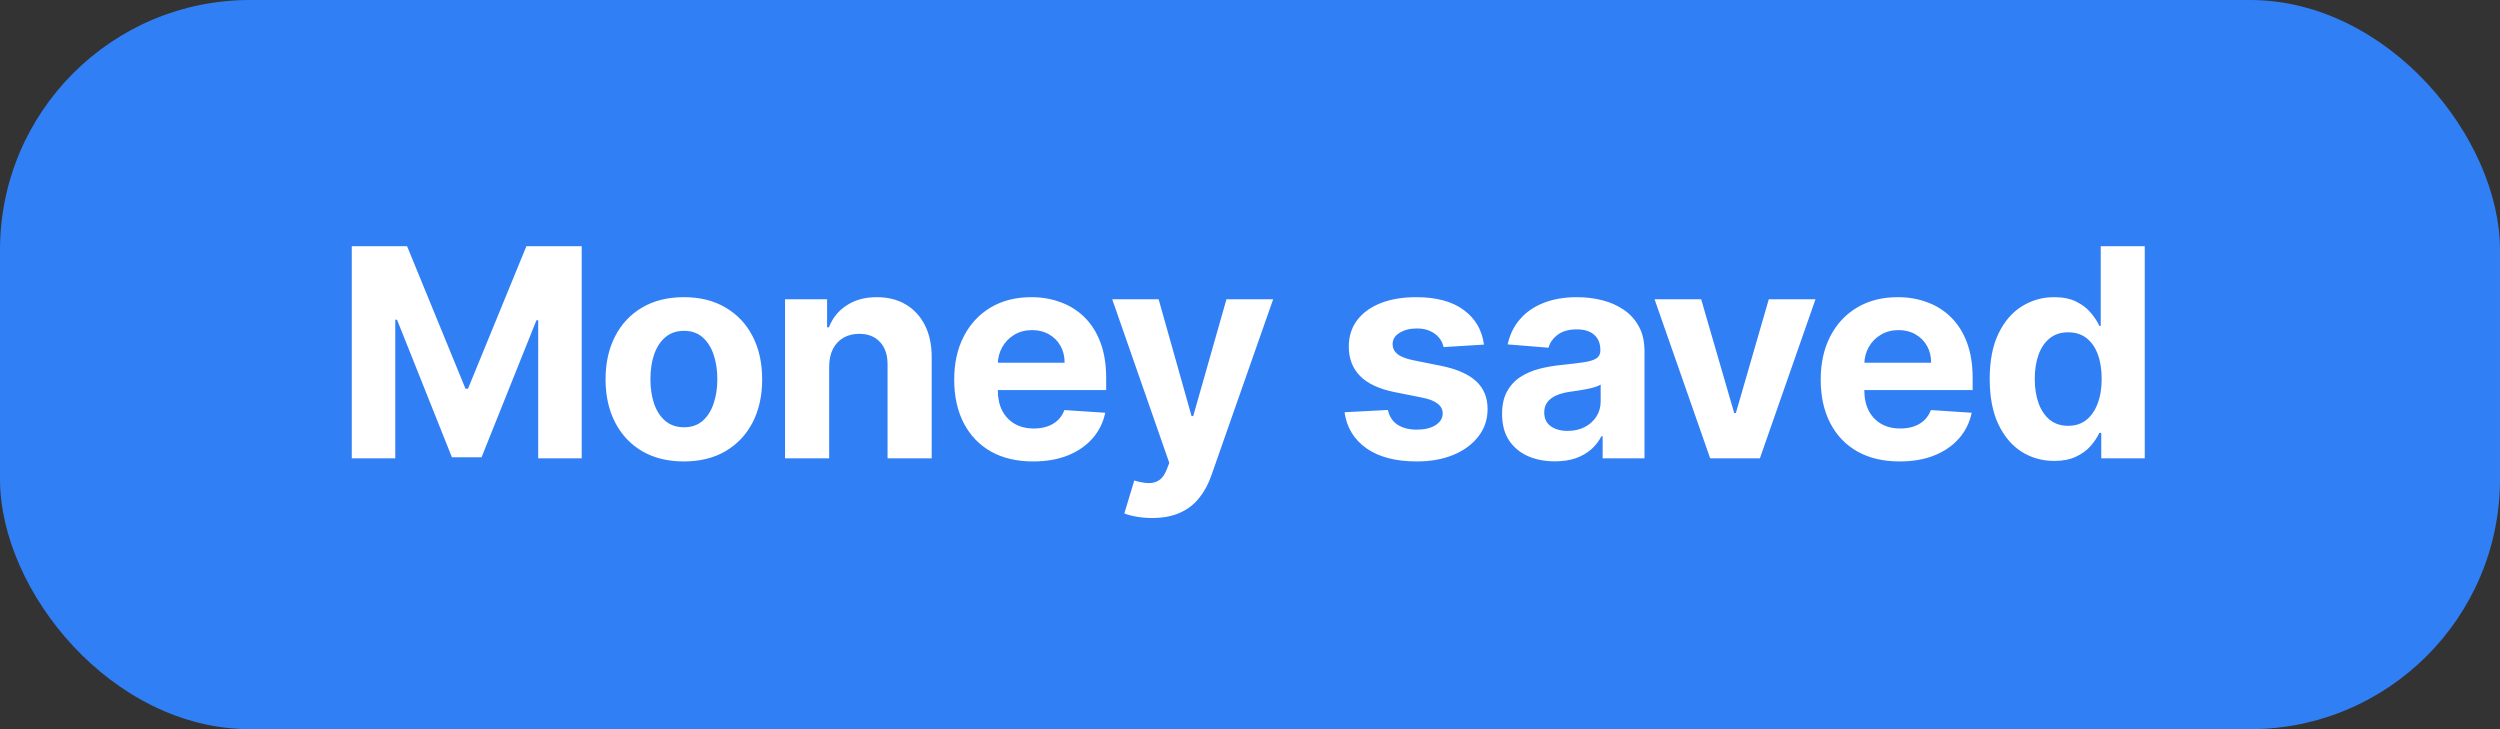
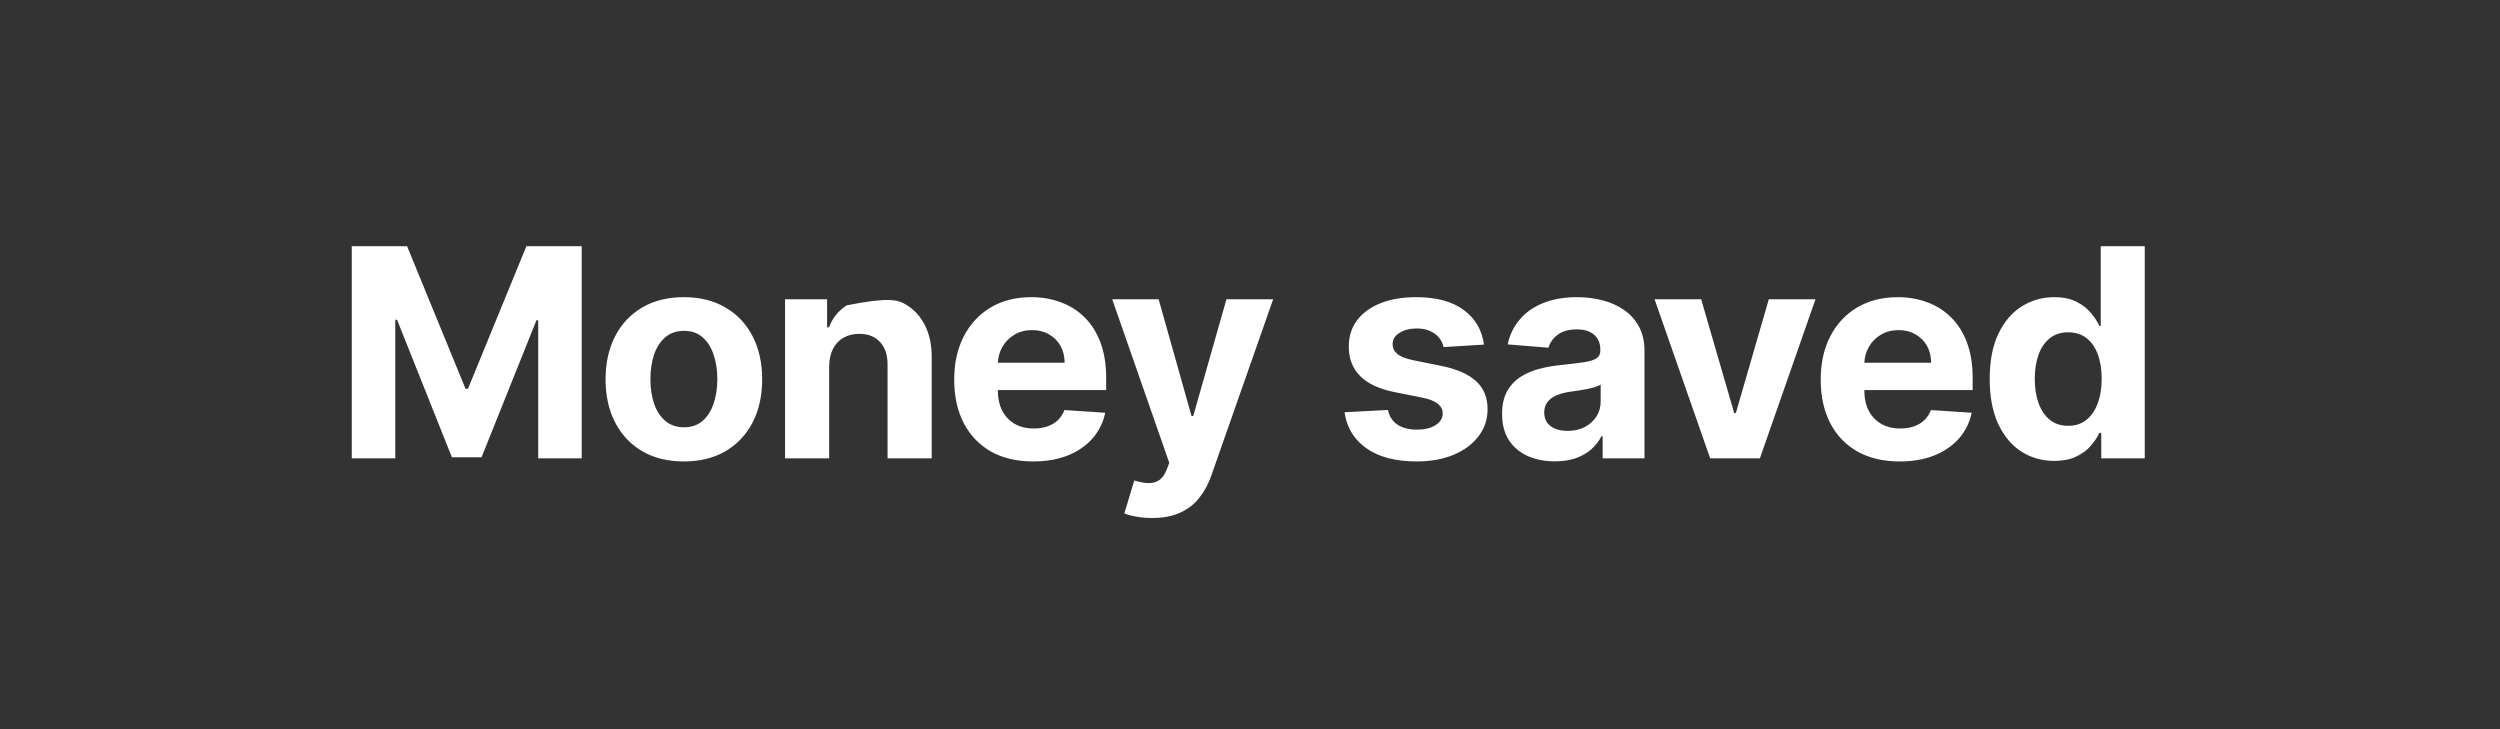
<svg xmlns="http://www.w3.org/2000/svg" width="120" height="35" viewBox="0 0 120 35" fill="none">
  <rect x="0" y="0" width="120" height="35" fill="#333333" stroke="none" />
-   <rect width="120" height="35" rx="12" fill="#317FF5" />
-   <path d="M16.885 11.818H19.54L22.344 18.659H22.463L25.267 11.818H27.922V22H25.834V15.373H25.749L23.114 21.95H21.692L19.058 15.348H18.973V22H16.885V11.818ZM32.826 22.149C32.054 22.149 31.386 21.985 30.823 21.657C30.262 21.326 29.83 20.865 29.525 20.275C29.22 19.682 29.067 18.994 29.067 18.212C29.067 17.423 29.22 16.733 29.525 16.143C29.83 15.55 30.262 15.089 30.823 14.761C31.386 14.43 32.054 14.264 32.826 14.264C33.598 14.264 34.264 14.43 34.825 14.761C35.388 15.089 35.822 15.55 36.127 16.143C36.432 16.733 36.584 17.423 36.584 18.212C36.584 18.994 36.432 19.682 36.127 20.275C35.822 20.865 35.388 21.326 34.825 21.657C34.264 21.985 33.598 22.149 32.826 22.149ZM32.836 20.509C33.187 20.509 33.481 20.409 33.716 20.21C33.951 20.008 34.129 19.733 34.248 19.385C34.37 19.037 34.432 18.641 34.432 18.197C34.432 17.753 34.37 17.357 34.248 17.009C34.129 16.66 33.951 16.385 33.716 16.183C33.481 15.981 33.187 15.88 32.836 15.88C32.481 15.88 32.183 15.981 31.941 16.183C31.702 16.385 31.522 16.66 31.399 17.009C31.28 17.357 31.22 17.753 31.22 18.197C31.22 18.641 31.28 19.037 31.399 19.385C31.522 19.733 31.702 20.008 31.941 20.21C32.183 20.409 32.481 20.509 32.836 20.509ZM39.8 17.585V22H37.682V14.364H39.7V15.711H39.79C39.959 15.267 40.242 14.915 40.64 14.657C41.038 14.395 41.52 14.264 42.087 14.264C42.617 14.264 43.079 14.38 43.474 14.612C43.868 14.844 44.175 15.176 44.393 15.607C44.612 16.034 44.721 16.544 44.721 17.138V22H42.603V17.516C42.607 17.048 42.487 16.684 42.246 16.422C42.004 16.157 41.67 16.024 41.246 16.024C40.961 16.024 40.709 16.085 40.491 16.208C40.275 16.331 40.106 16.51 39.983 16.745C39.864 16.977 39.803 17.257 39.8 17.585ZM49.591 22.149C48.805 22.149 48.129 21.99 47.562 21.672C46.999 21.35 46.565 20.896 46.26 20.31C45.955 19.72 45.802 19.022 45.802 18.217C45.802 17.431 45.955 16.742 46.26 16.148C46.565 15.555 46.994 15.093 47.547 14.761C48.104 14.43 48.757 14.264 49.506 14.264C50.01 14.264 50.479 14.345 50.913 14.508C51.351 14.667 51.732 14.907 52.057 15.229C52.385 15.55 52.64 15.954 52.822 16.442C53.005 16.926 53.096 17.492 53.096 18.142V18.724H46.648V17.411H51.102C51.102 17.106 51.036 16.836 50.903 16.601C50.771 16.366 50.587 16.182 50.351 16.049C50.119 15.913 49.849 15.845 49.541 15.845C49.219 15.845 48.934 15.92 48.686 16.069C48.441 16.215 48.248 16.412 48.109 16.66C47.97 16.906 47.899 17.179 47.895 17.481V18.729C47.895 19.107 47.965 19.433 48.104 19.708C48.247 19.983 48.447 20.195 48.706 20.345C48.964 20.494 49.271 20.568 49.626 20.568C49.861 20.568 50.076 20.535 50.272 20.469C50.467 20.402 50.635 20.303 50.774 20.171C50.913 20.038 51.019 19.875 51.092 19.683L53.051 19.812C52.952 20.283 52.748 20.694 52.44 21.046C52.135 21.393 51.74 21.665 51.256 21.861C50.776 22.053 50.221 22.149 49.591 22.149ZM55.3 24.864C55.032 24.864 54.78 24.842 54.545 24.799C54.313 24.759 54.12 24.708 53.968 24.645L54.445 23.064C54.694 23.14 54.917 23.182 55.116 23.188C55.319 23.195 55.492 23.148 55.638 23.049C55.788 22.95 55.908 22.78 56.001 22.542L56.126 22.219L53.386 14.364H55.614L57.194 19.972H57.274L58.87 14.364H61.112L58.144 22.825C58.002 23.236 57.808 23.594 57.562 23.899C57.32 24.207 57.014 24.444 56.643 24.61C56.271 24.779 55.824 24.864 55.3 24.864ZM71.23 16.541L69.291 16.66C69.258 16.495 69.186 16.346 69.077 16.213C68.968 16.077 68.824 15.97 68.645 15.89C68.469 15.807 68.258 15.766 68.013 15.766C67.685 15.766 67.408 15.835 67.183 15.974C66.957 16.11 66.845 16.293 66.845 16.521C66.845 16.704 66.918 16.858 67.064 16.984C67.209 17.11 67.46 17.211 67.814 17.287L69.196 17.565C69.939 17.718 70.492 17.963 70.857 18.301C71.222 18.639 71.404 19.083 71.404 19.634C71.404 20.134 71.256 20.573 70.961 20.951C70.67 21.329 70.269 21.624 69.758 21.836C69.251 22.045 68.666 22.149 68.003 22.149C66.992 22.149 66.187 21.939 65.587 21.518C64.99 21.093 64.641 20.517 64.538 19.788L66.621 19.678C66.684 19.986 66.837 20.222 67.079 20.384C67.32 20.543 67.63 20.623 68.008 20.623C68.379 20.623 68.678 20.552 68.903 20.409C69.132 20.263 69.248 20.076 69.251 19.847C69.248 19.655 69.167 19.498 69.007 19.375C68.848 19.249 68.603 19.153 68.272 19.087L66.949 18.823C66.204 18.674 65.648 18.416 65.284 18.048C64.922 17.68 64.742 17.211 64.742 16.641C64.742 16.15 64.874 15.727 65.14 15.373C65.408 15.018 65.784 14.745 66.268 14.553C66.755 14.36 67.325 14.264 67.978 14.264C68.943 14.264 69.702 14.468 70.255 14.876C70.812 15.283 71.137 15.838 71.23 16.541ZM74.635 22.144C74.148 22.144 73.714 22.06 73.332 21.891C72.951 21.718 72.65 21.465 72.428 21.13C72.209 20.792 72.1 20.371 72.1 19.867C72.1 19.443 72.177 19.087 72.333 18.798C72.489 18.51 72.701 18.278 72.969 18.102C73.238 17.927 73.543 17.794 73.884 17.704C74.229 17.615 74.59 17.552 74.968 17.516C75.412 17.469 75.77 17.426 76.042 17.386C76.314 17.343 76.511 17.28 76.634 17.197C76.756 17.115 76.817 16.992 76.817 16.829V16.8C76.817 16.485 76.718 16.241 76.519 16.069C76.324 15.896 76.045 15.81 75.684 15.81C75.303 15.81 75 15.895 74.774 16.064C74.549 16.23 74.4 16.438 74.327 16.69L72.368 16.531C72.467 16.067 72.663 15.666 72.955 15.328C73.246 14.987 73.622 14.725 74.083 14.543C74.547 14.357 75.084 14.264 75.694 14.264C76.118 14.264 76.524 14.314 76.912 14.413C77.303 14.513 77.649 14.667 77.951 14.876C78.256 15.085 78.496 15.353 78.672 15.681C78.848 16.006 78.935 16.395 78.935 16.849V22H76.927V20.941H76.867C76.745 21.18 76.581 21.39 76.375 21.572C76.17 21.751 75.923 21.892 75.634 21.995C75.346 22.095 75.013 22.144 74.635 22.144ZM75.242 20.683C75.553 20.683 75.828 20.621 76.067 20.499C76.305 20.373 76.493 20.204 76.629 19.991C76.764 19.779 76.832 19.539 76.832 19.271V18.46C76.766 18.503 76.675 18.543 76.559 18.579C76.446 18.613 76.319 18.644 76.176 18.674C76.034 18.701 75.891 18.725 75.749 18.749C75.606 18.768 75.477 18.787 75.361 18.803C75.112 18.84 74.895 18.898 74.71 18.977C74.524 19.057 74.38 19.165 74.277 19.3C74.174 19.433 74.123 19.599 74.123 19.798C74.123 20.086 74.227 20.306 74.436 20.459C74.648 20.608 74.917 20.683 75.242 20.683ZM87.144 14.364L84.475 22H82.088L79.419 14.364H81.656L83.242 19.827H83.321L84.902 14.364H87.144ZM91.182 22.149C90.397 22.149 89.721 21.99 89.154 21.672C88.59 21.35 88.156 20.896 87.851 20.31C87.546 19.72 87.394 19.022 87.394 18.217C87.394 17.431 87.546 16.742 87.851 16.148C88.156 15.555 88.585 15.093 89.139 14.761C89.696 14.43 90.349 14.264 91.098 14.264C91.602 14.264 92.07 14.345 92.505 14.508C92.942 14.667 93.323 14.907 93.648 15.229C93.976 15.55 94.231 15.954 94.414 16.442C94.596 16.926 94.687 17.492 94.687 18.142V18.724H88.239V17.411H92.694C92.694 17.106 92.627 16.836 92.495 16.601C92.362 16.366 92.178 16.182 91.943 16.049C91.711 15.913 91.441 15.845 91.132 15.845C90.811 15.845 90.526 15.92 90.277 16.069C90.032 16.215 89.84 16.412 89.701 16.66C89.561 16.906 89.49 17.179 89.487 17.481V18.729C89.487 19.107 89.556 19.433 89.696 19.708C89.838 19.983 90.039 20.195 90.297 20.345C90.556 20.494 90.862 20.568 91.217 20.568C91.452 20.568 91.668 20.535 91.863 20.469C92.059 20.402 92.226 20.303 92.365 20.171C92.505 20.038 92.611 19.875 92.684 19.683L94.642 19.812C94.543 20.283 94.339 20.694 94.031 21.046C93.726 21.393 93.332 21.665 92.848 21.861C92.367 22.053 91.812 22.149 91.182 22.149ZM98.603 22.124C98.023 22.124 97.498 21.975 97.027 21.677C96.56 21.375 96.189 20.933 95.914 20.349C95.642 19.763 95.506 19.044 95.506 18.192C95.506 17.317 95.647 16.589 95.928 16.009C96.21 15.426 96.585 14.99 97.052 14.702C97.523 14.41 98.038 14.264 98.598 14.264C99.026 14.264 99.382 14.337 99.667 14.483C99.956 14.626 100.188 14.805 100.363 15.02C100.542 15.232 100.678 15.441 100.771 15.646H100.835V11.818H102.948V22H100.86V20.777H100.771C100.671 20.989 100.531 21.2 100.348 21.408C100.169 21.614 99.936 21.785 99.647 21.921C99.362 22.056 99.014 22.124 98.603 22.124ZM99.274 20.439C99.616 20.439 99.904 20.346 100.139 20.16C100.378 19.972 100.56 19.708 100.686 19.37C100.816 19.032 100.88 18.636 100.88 18.182C100.88 17.728 100.817 17.333 100.691 16.999C100.565 16.664 100.383 16.405 100.144 16.223C99.906 16.041 99.616 15.95 99.274 15.95C98.926 15.95 98.633 16.044 98.394 16.233C98.156 16.422 97.975 16.684 97.853 17.018C97.73 17.353 97.669 17.741 97.669 18.182C97.669 18.626 97.73 19.019 97.853 19.36C97.978 19.698 98.159 19.963 98.394 20.155C98.633 20.345 98.926 20.439 99.274 20.439Z" fill="white" />
+   <path d="M16.885 11.818H19.54L22.344 18.659H22.463L25.267 11.818H27.922V22H25.834V15.373H25.749L23.114 21.95H21.692L19.058 15.348H18.973V22H16.885V11.818ZM32.826 22.149C32.054 22.149 31.386 21.985 30.823 21.657C30.262 21.326 29.83 20.865 29.525 20.275C29.22 19.682 29.067 18.994 29.067 18.212C29.067 17.423 29.22 16.733 29.525 16.143C29.83 15.55 30.262 15.089 30.823 14.761C31.386 14.43 32.054 14.264 32.826 14.264C33.598 14.264 34.264 14.43 34.825 14.761C35.388 15.089 35.822 15.55 36.127 16.143C36.432 16.733 36.584 17.423 36.584 18.212C36.584 18.994 36.432 19.682 36.127 20.275C35.822 20.865 35.388 21.326 34.825 21.657C34.264 21.985 33.598 22.149 32.826 22.149ZM32.836 20.509C33.187 20.509 33.481 20.409 33.716 20.21C33.951 20.008 34.129 19.733 34.248 19.385C34.37 19.037 34.432 18.641 34.432 18.197C34.432 17.753 34.37 17.357 34.248 17.009C34.129 16.66 33.951 16.385 33.716 16.183C33.481 15.981 33.187 15.88 32.836 15.88C32.481 15.88 32.183 15.981 31.941 16.183C31.702 16.385 31.522 16.66 31.399 17.009C31.28 17.357 31.22 17.753 31.22 18.197C31.22 18.641 31.28 19.037 31.399 19.385C31.522 19.733 31.702 20.008 31.941 20.21C32.183 20.409 32.481 20.509 32.836 20.509ZM39.8 17.585V22H37.682V14.364H39.7V15.711H39.79C39.959 15.267 40.242 14.915 40.64 14.657C42.617 14.264 43.079 14.38 43.474 14.612C43.868 14.844 44.175 15.176 44.393 15.607C44.612 16.034 44.721 16.544 44.721 17.138V22H42.603V17.516C42.607 17.048 42.487 16.684 42.246 16.422C42.004 16.157 41.67 16.024 41.246 16.024C40.961 16.024 40.709 16.085 40.491 16.208C40.275 16.331 40.106 16.51 39.983 16.745C39.864 16.977 39.803 17.257 39.8 17.585ZM49.591 22.149C48.805 22.149 48.129 21.99 47.562 21.672C46.999 21.35 46.565 20.896 46.26 20.31C45.955 19.72 45.802 19.022 45.802 18.217C45.802 17.431 45.955 16.742 46.26 16.148C46.565 15.555 46.994 15.093 47.547 14.761C48.104 14.43 48.757 14.264 49.506 14.264C50.01 14.264 50.479 14.345 50.913 14.508C51.351 14.667 51.732 14.907 52.057 15.229C52.385 15.55 52.64 15.954 52.822 16.442C53.005 16.926 53.096 17.492 53.096 18.142V18.724H46.648V17.411H51.102C51.102 17.106 51.036 16.836 50.903 16.601C50.771 16.366 50.587 16.182 50.351 16.049C50.119 15.913 49.849 15.845 49.541 15.845C49.219 15.845 48.934 15.92 48.686 16.069C48.441 16.215 48.248 16.412 48.109 16.66C47.97 16.906 47.899 17.179 47.895 17.481V18.729C47.895 19.107 47.965 19.433 48.104 19.708C48.247 19.983 48.447 20.195 48.706 20.345C48.964 20.494 49.271 20.568 49.626 20.568C49.861 20.568 50.076 20.535 50.272 20.469C50.467 20.402 50.635 20.303 50.774 20.171C50.913 20.038 51.019 19.875 51.092 19.683L53.051 19.812C52.952 20.283 52.748 20.694 52.44 21.046C52.135 21.393 51.74 21.665 51.256 21.861C50.776 22.053 50.221 22.149 49.591 22.149ZM55.3 24.864C55.032 24.864 54.78 24.842 54.545 24.799C54.313 24.759 54.12 24.708 53.968 24.645L54.445 23.064C54.694 23.14 54.917 23.182 55.116 23.188C55.319 23.195 55.492 23.148 55.638 23.049C55.788 22.95 55.908 22.78 56.001 22.542L56.126 22.219L53.386 14.364H55.614L57.194 19.972H57.274L58.87 14.364H61.112L58.144 22.825C58.002 23.236 57.808 23.594 57.562 23.899C57.32 24.207 57.014 24.444 56.643 24.61C56.271 24.779 55.824 24.864 55.3 24.864ZM71.23 16.541L69.291 16.66C69.258 16.495 69.186 16.346 69.077 16.213C68.968 16.077 68.824 15.97 68.645 15.89C68.469 15.807 68.258 15.766 68.013 15.766C67.685 15.766 67.408 15.835 67.183 15.974C66.957 16.11 66.845 16.293 66.845 16.521C66.845 16.704 66.918 16.858 67.064 16.984C67.209 17.11 67.46 17.211 67.814 17.287L69.196 17.565C69.939 17.718 70.492 17.963 70.857 18.301C71.222 18.639 71.404 19.083 71.404 19.634C71.404 20.134 71.256 20.573 70.961 20.951C70.67 21.329 70.269 21.624 69.758 21.836C69.251 22.045 68.666 22.149 68.003 22.149C66.992 22.149 66.187 21.939 65.587 21.518C64.99 21.093 64.641 20.517 64.538 19.788L66.621 19.678C66.684 19.986 66.837 20.222 67.079 20.384C67.32 20.543 67.63 20.623 68.008 20.623C68.379 20.623 68.678 20.552 68.903 20.409C69.132 20.263 69.248 20.076 69.251 19.847C69.248 19.655 69.167 19.498 69.007 19.375C68.848 19.249 68.603 19.153 68.272 19.087L66.949 18.823C66.204 18.674 65.648 18.416 65.284 18.048C64.922 17.68 64.742 17.211 64.742 16.641C64.742 16.15 64.874 15.727 65.14 15.373C65.408 15.018 65.784 14.745 66.268 14.553C66.755 14.36 67.325 14.264 67.978 14.264C68.943 14.264 69.702 14.468 70.255 14.876C70.812 15.283 71.137 15.838 71.23 16.541ZM74.635 22.144C74.148 22.144 73.714 22.06 73.332 21.891C72.951 21.718 72.65 21.465 72.428 21.13C72.209 20.792 72.1 20.371 72.1 19.867C72.1 19.443 72.177 19.087 72.333 18.798C72.489 18.51 72.701 18.278 72.969 18.102C73.238 17.927 73.543 17.794 73.884 17.704C74.229 17.615 74.59 17.552 74.968 17.516C75.412 17.469 75.77 17.426 76.042 17.386C76.314 17.343 76.511 17.28 76.634 17.197C76.756 17.115 76.817 16.992 76.817 16.829V16.8C76.817 16.485 76.718 16.241 76.519 16.069C76.324 15.896 76.045 15.81 75.684 15.81C75.303 15.81 75 15.895 74.774 16.064C74.549 16.23 74.4 16.438 74.327 16.69L72.368 16.531C72.467 16.067 72.663 15.666 72.955 15.328C73.246 14.987 73.622 14.725 74.083 14.543C74.547 14.357 75.084 14.264 75.694 14.264C76.118 14.264 76.524 14.314 76.912 14.413C77.303 14.513 77.649 14.667 77.951 14.876C78.256 15.085 78.496 15.353 78.672 15.681C78.848 16.006 78.935 16.395 78.935 16.849V22H76.927V20.941H76.867C76.745 21.18 76.581 21.39 76.375 21.572C76.17 21.751 75.923 21.892 75.634 21.995C75.346 22.095 75.013 22.144 74.635 22.144ZM75.242 20.683C75.553 20.683 75.828 20.621 76.067 20.499C76.305 20.373 76.493 20.204 76.629 19.991C76.764 19.779 76.832 19.539 76.832 19.271V18.46C76.766 18.503 76.675 18.543 76.559 18.579C76.446 18.613 76.319 18.644 76.176 18.674C76.034 18.701 75.891 18.725 75.749 18.749C75.606 18.768 75.477 18.787 75.361 18.803C75.112 18.84 74.895 18.898 74.71 18.977C74.524 19.057 74.38 19.165 74.277 19.3C74.174 19.433 74.123 19.599 74.123 19.798C74.123 20.086 74.227 20.306 74.436 20.459C74.648 20.608 74.917 20.683 75.242 20.683ZM87.144 14.364L84.475 22H82.088L79.419 14.364H81.656L83.242 19.827H83.321L84.902 14.364H87.144ZM91.182 22.149C90.397 22.149 89.721 21.99 89.154 21.672C88.59 21.35 88.156 20.896 87.851 20.31C87.546 19.72 87.394 19.022 87.394 18.217C87.394 17.431 87.546 16.742 87.851 16.148C88.156 15.555 88.585 15.093 89.139 14.761C89.696 14.43 90.349 14.264 91.098 14.264C91.602 14.264 92.07 14.345 92.505 14.508C92.942 14.667 93.323 14.907 93.648 15.229C93.976 15.55 94.231 15.954 94.414 16.442C94.596 16.926 94.687 17.492 94.687 18.142V18.724H88.239V17.411H92.694C92.694 17.106 92.627 16.836 92.495 16.601C92.362 16.366 92.178 16.182 91.943 16.049C91.711 15.913 91.441 15.845 91.132 15.845C90.811 15.845 90.526 15.92 90.277 16.069C90.032 16.215 89.84 16.412 89.701 16.66C89.561 16.906 89.49 17.179 89.487 17.481V18.729C89.487 19.107 89.556 19.433 89.696 19.708C89.838 19.983 90.039 20.195 90.297 20.345C90.556 20.494 90.862 20.568 91.217 20.568C91.452 20.568 91.668 20.535 91.863 20.469C92.059 20.402 92.226 20.303 92.365 20.171C92.505 20.038 92.611 19.875 92.684 19.683L94.642 19.812C94.543 20.283 94.339 20.694 94.031 21.046C93.726 21.393 93.332 21.665 92.848 21.861C92.367 22.053 91.812 22.149 91.182 22.149ZM98.603 22.124C98.023 22.124 97.498 21.975 97.027 21.677C96.56 21.375 96.189 20.933 95.914 20.349C95.642 19.763 95.506 19.044 95.506 18.192C95.506 17.317 95.647 16.589 95.928 16.009C96.21 15.426 96.585 14.99 97.052 14.702C97.523 14.41 98.038 14.264 98.598 14.264C99.026 14.264 99.382 14.337 99.667 14.483C99.956 14.626 100.188 14.805 100.363 15.02C100.542 15.232 100.678 15.441 100.771 15.646H100.835V11.818H102.948V22H100.86V20.777H100.771C100.671 20.989 100.531 21.2 100.348 21.408C100.169 21.614 99.936 21.785 99.647 21.921C99.362 22.056 99.014 22.124 98.603 22.124ZM99.274 20.439C99.616 20.439 99.904 20.346 100.139 20.16C100.378 19.972 100.56 19.708 100.686 19.37C100.816 19.032 100.88 18.636 100.88 18.182C100.88 17.728 100.817 17.333 100.691 16.999C100.565 16.664 100.383 16.405 100.144 16.223C99.906 16.041 99.616 15.95 99.274 15.95C98.926 15.95 98.633 16.044 98.394 16.233C98.156 16.422 97.975 16.684 97.853 17.018C97.73 17.353 97.669 17.741 97.669 18.182C97.669 18.626 97.73 19.019 97.853 19.36C97.978 19.698 98.159 19.963 98.394 20.155C98.633 20.345 98.926 20.439 99.274 20.439Z" fill="white" />
</svg>